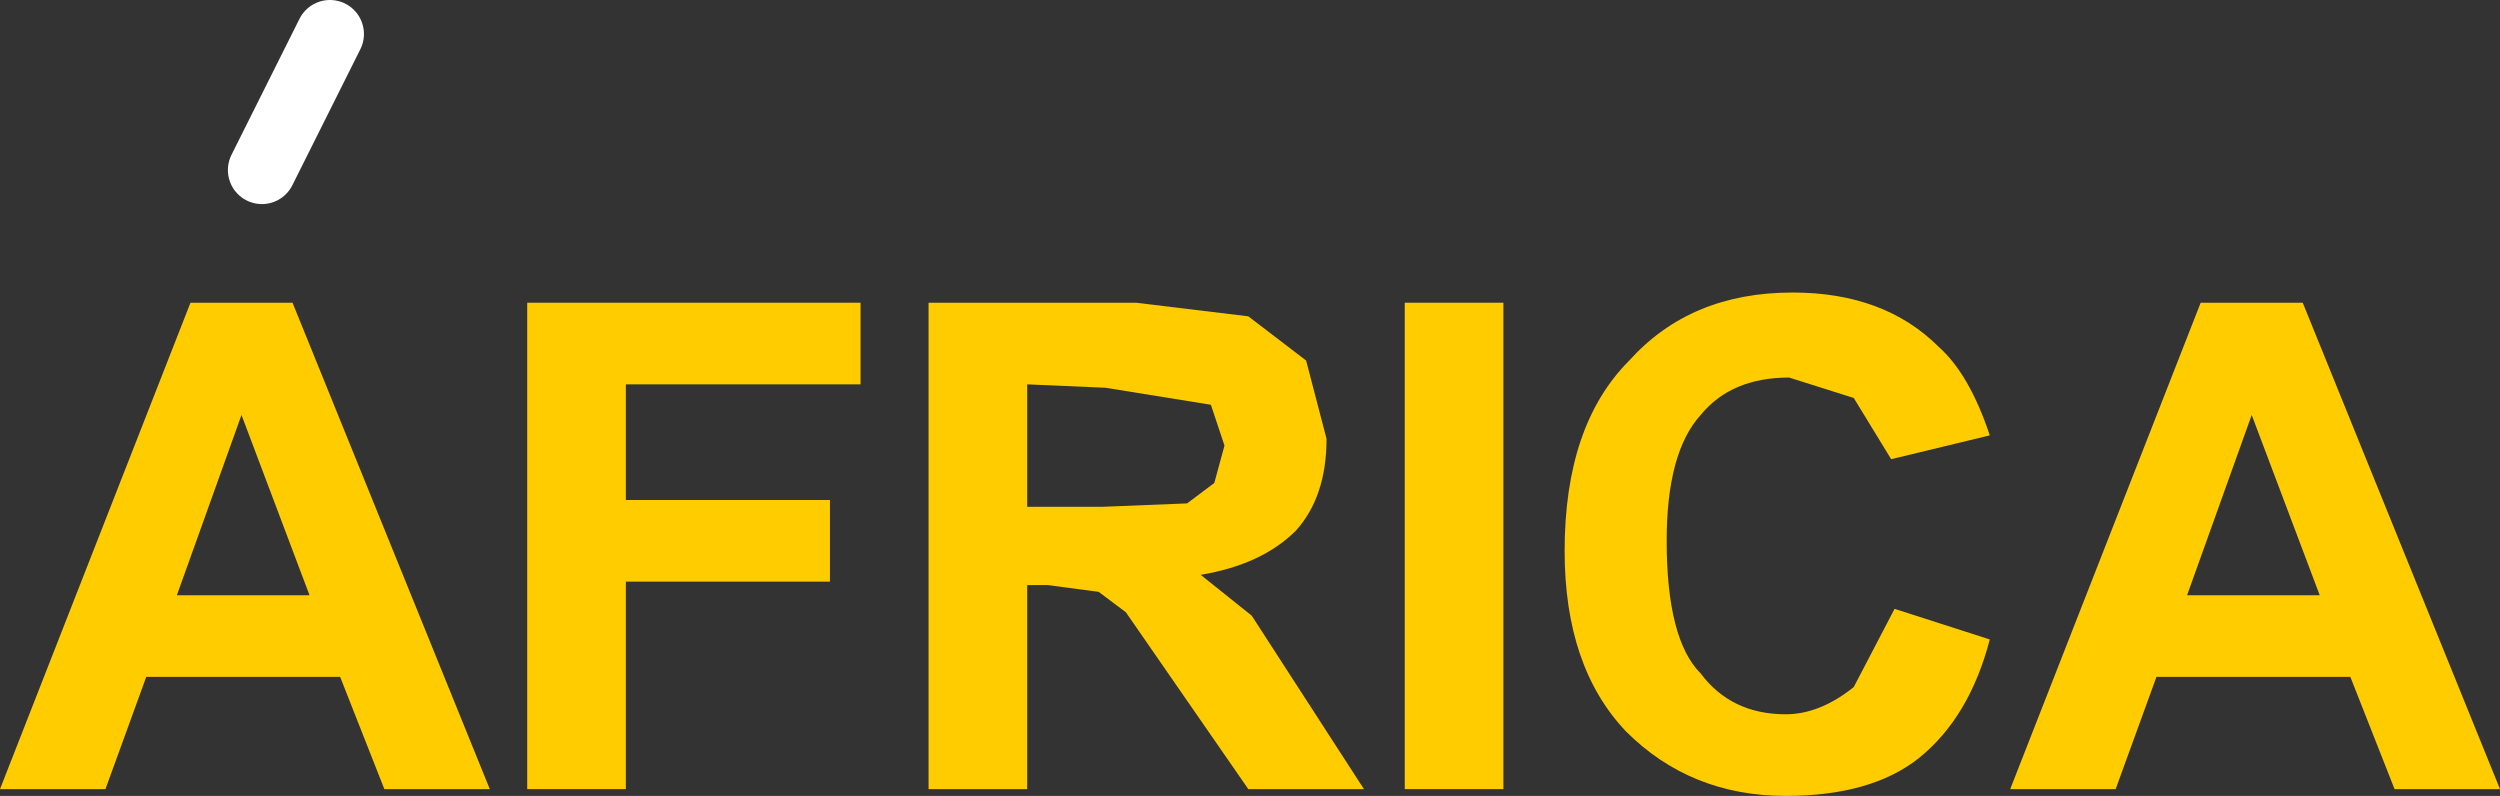
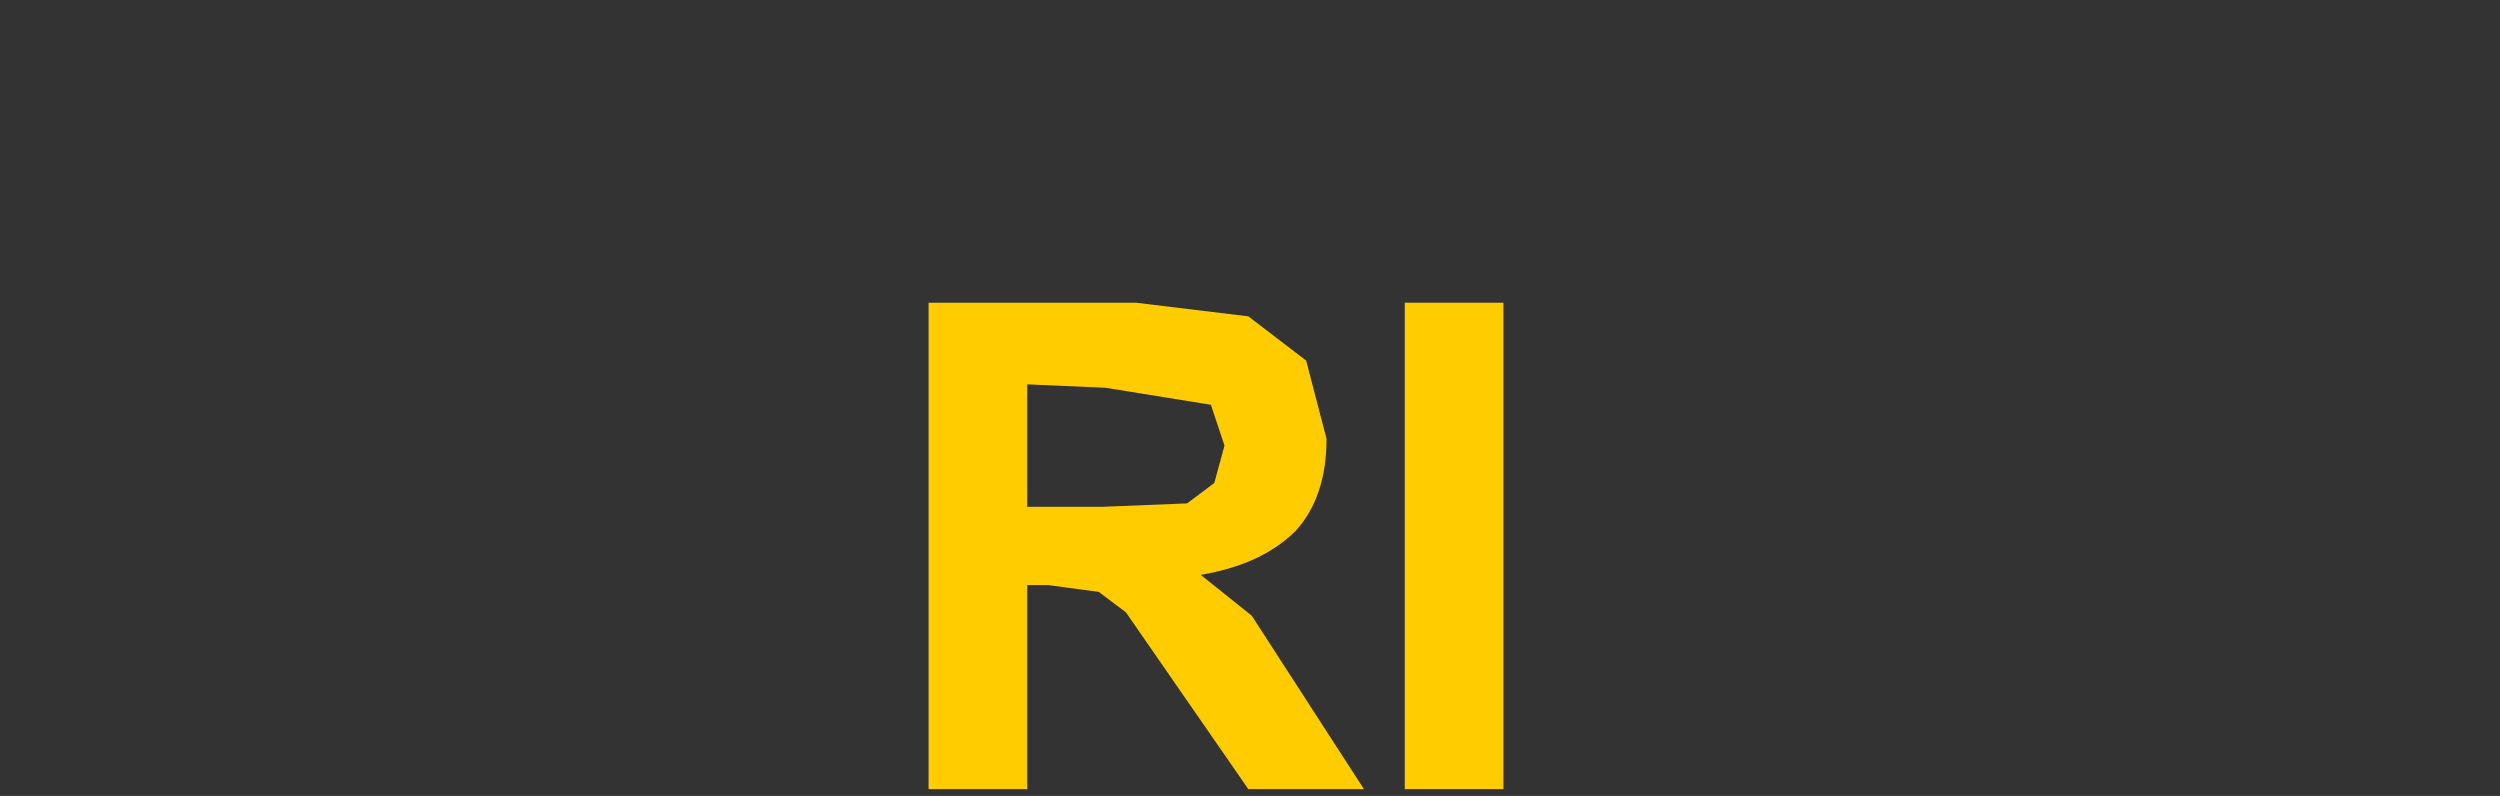
<svg xmlns="http://www.w3.org/2000/svg" height="11.7px" width="36.75px">
  <rect width="100%" height="100%" fill="#333333" stroke="none" />
  <g transform="matrix(1.0, 0.0, 0.0, 1.0, 17.85, 8.0)">
-     <path d="M-14.0 -5.5 L-13.0 -7.5" fill="none" stroke="#ffffff" stroke-linecap="round" stroke-linejoin="round" stroke-width="1.0" />
-     <path d="M-13.55 -3.55 L-10.65 3.6 -12.2 3.6 -12.85 1.95 -15.7 1.95 -16.3 3.6 -17.85 3.6 -15.05 -3.55 -13.55 -3.55 M-13.3 0.75 L-14.3 -1.9 -15.25 0.75 -13.3 0.75" fill="#ffcc00" fill-rule="evenodd" stroke="none" />
-     <path d="M-5.2 -2.35 L-8.65 -2.35 -8.65 -0.65 -5.65 -0.65 -5.65 0.55 -8.65 0.55 -8.65 3.6 -10.1 3.6 -10.1 -3.55 -5.2 -3.55 -5.2 -2.35" fill="#ffcc00" fill-rule="evenodd" stroke="none" />
    <path d="M1.35 -2.7 L1.65 -1.55 Q1.65 -0.7 1.2 -0.2 0.7 0.3 -0.2 0.45 L0.55 1.05 2.2 3.6 0.5 3.6 -1.3 1.0 -1.7 0.7 -2.45 0.6 -2.75 0.6 -2.75 3.6 -4.2 3.6 -4.2 -3.55 -1.15 -3.55 0.5 -3.35 1.35 -2.7 M0.15 -1.45 L-0.05 -2.05 -1.6 -2.3 -2.75 -2.35 -2.75 -0.55 -1.65 -0.55 -0.4 -0.6 0.0 -0.9 0.15 -1.45" fill="#ffcc00" fill-rule="evenodd" stroke="none" />
    <path d="M2.8 -3.55 L4.25 -3.55 4.25 3.6 2.8 3.6 2.8 -3.55" fill="#ffcc00" fill-rule="evenodd" stroke="none" />
-     <path d="M8.45 -2.45 Q7.6 -2.45 7.15 -1.9 6.65 -1.35 6.65 -0.05 6.65 1.4 7.15 1.9 7.6 2.5 8.4 2.5 8.9 2.5 9.4 2.1 L10.0 0.95 11.4 1.4 Q11.1 2.55 10.35 3.15 9.65 3.7 8.4 3.7 7.0 3.7 6.05 2.75 5.15 1.8 5.15 0.1 5.15 -1.75 6.1 -2.7 7.0 -3.7 8.5 -3.7 9.85 -3.7 10.65 -2.9 11.1 -2.5 11.4 -1.6 L9.95 -1.25 9.4 -2.15 8.45 -2.45" fill="#ffcc00" fill-rule="evenodd" stroke="none" />
-     <path d="M13.25 3.6 L11.7 3.6 14.5 -3.55 16.0 -3.55 18.9 3.6 17.35 3.6 16.7 1.95 13.85 1.95 13.25 3.6 M15.25 -1.9 L14.3 0.75 16.25 0.75 15.25 -1.9" fill="#ffcc00" fill-rule="evenodd" stroke="none" />
  </g>
</svg>